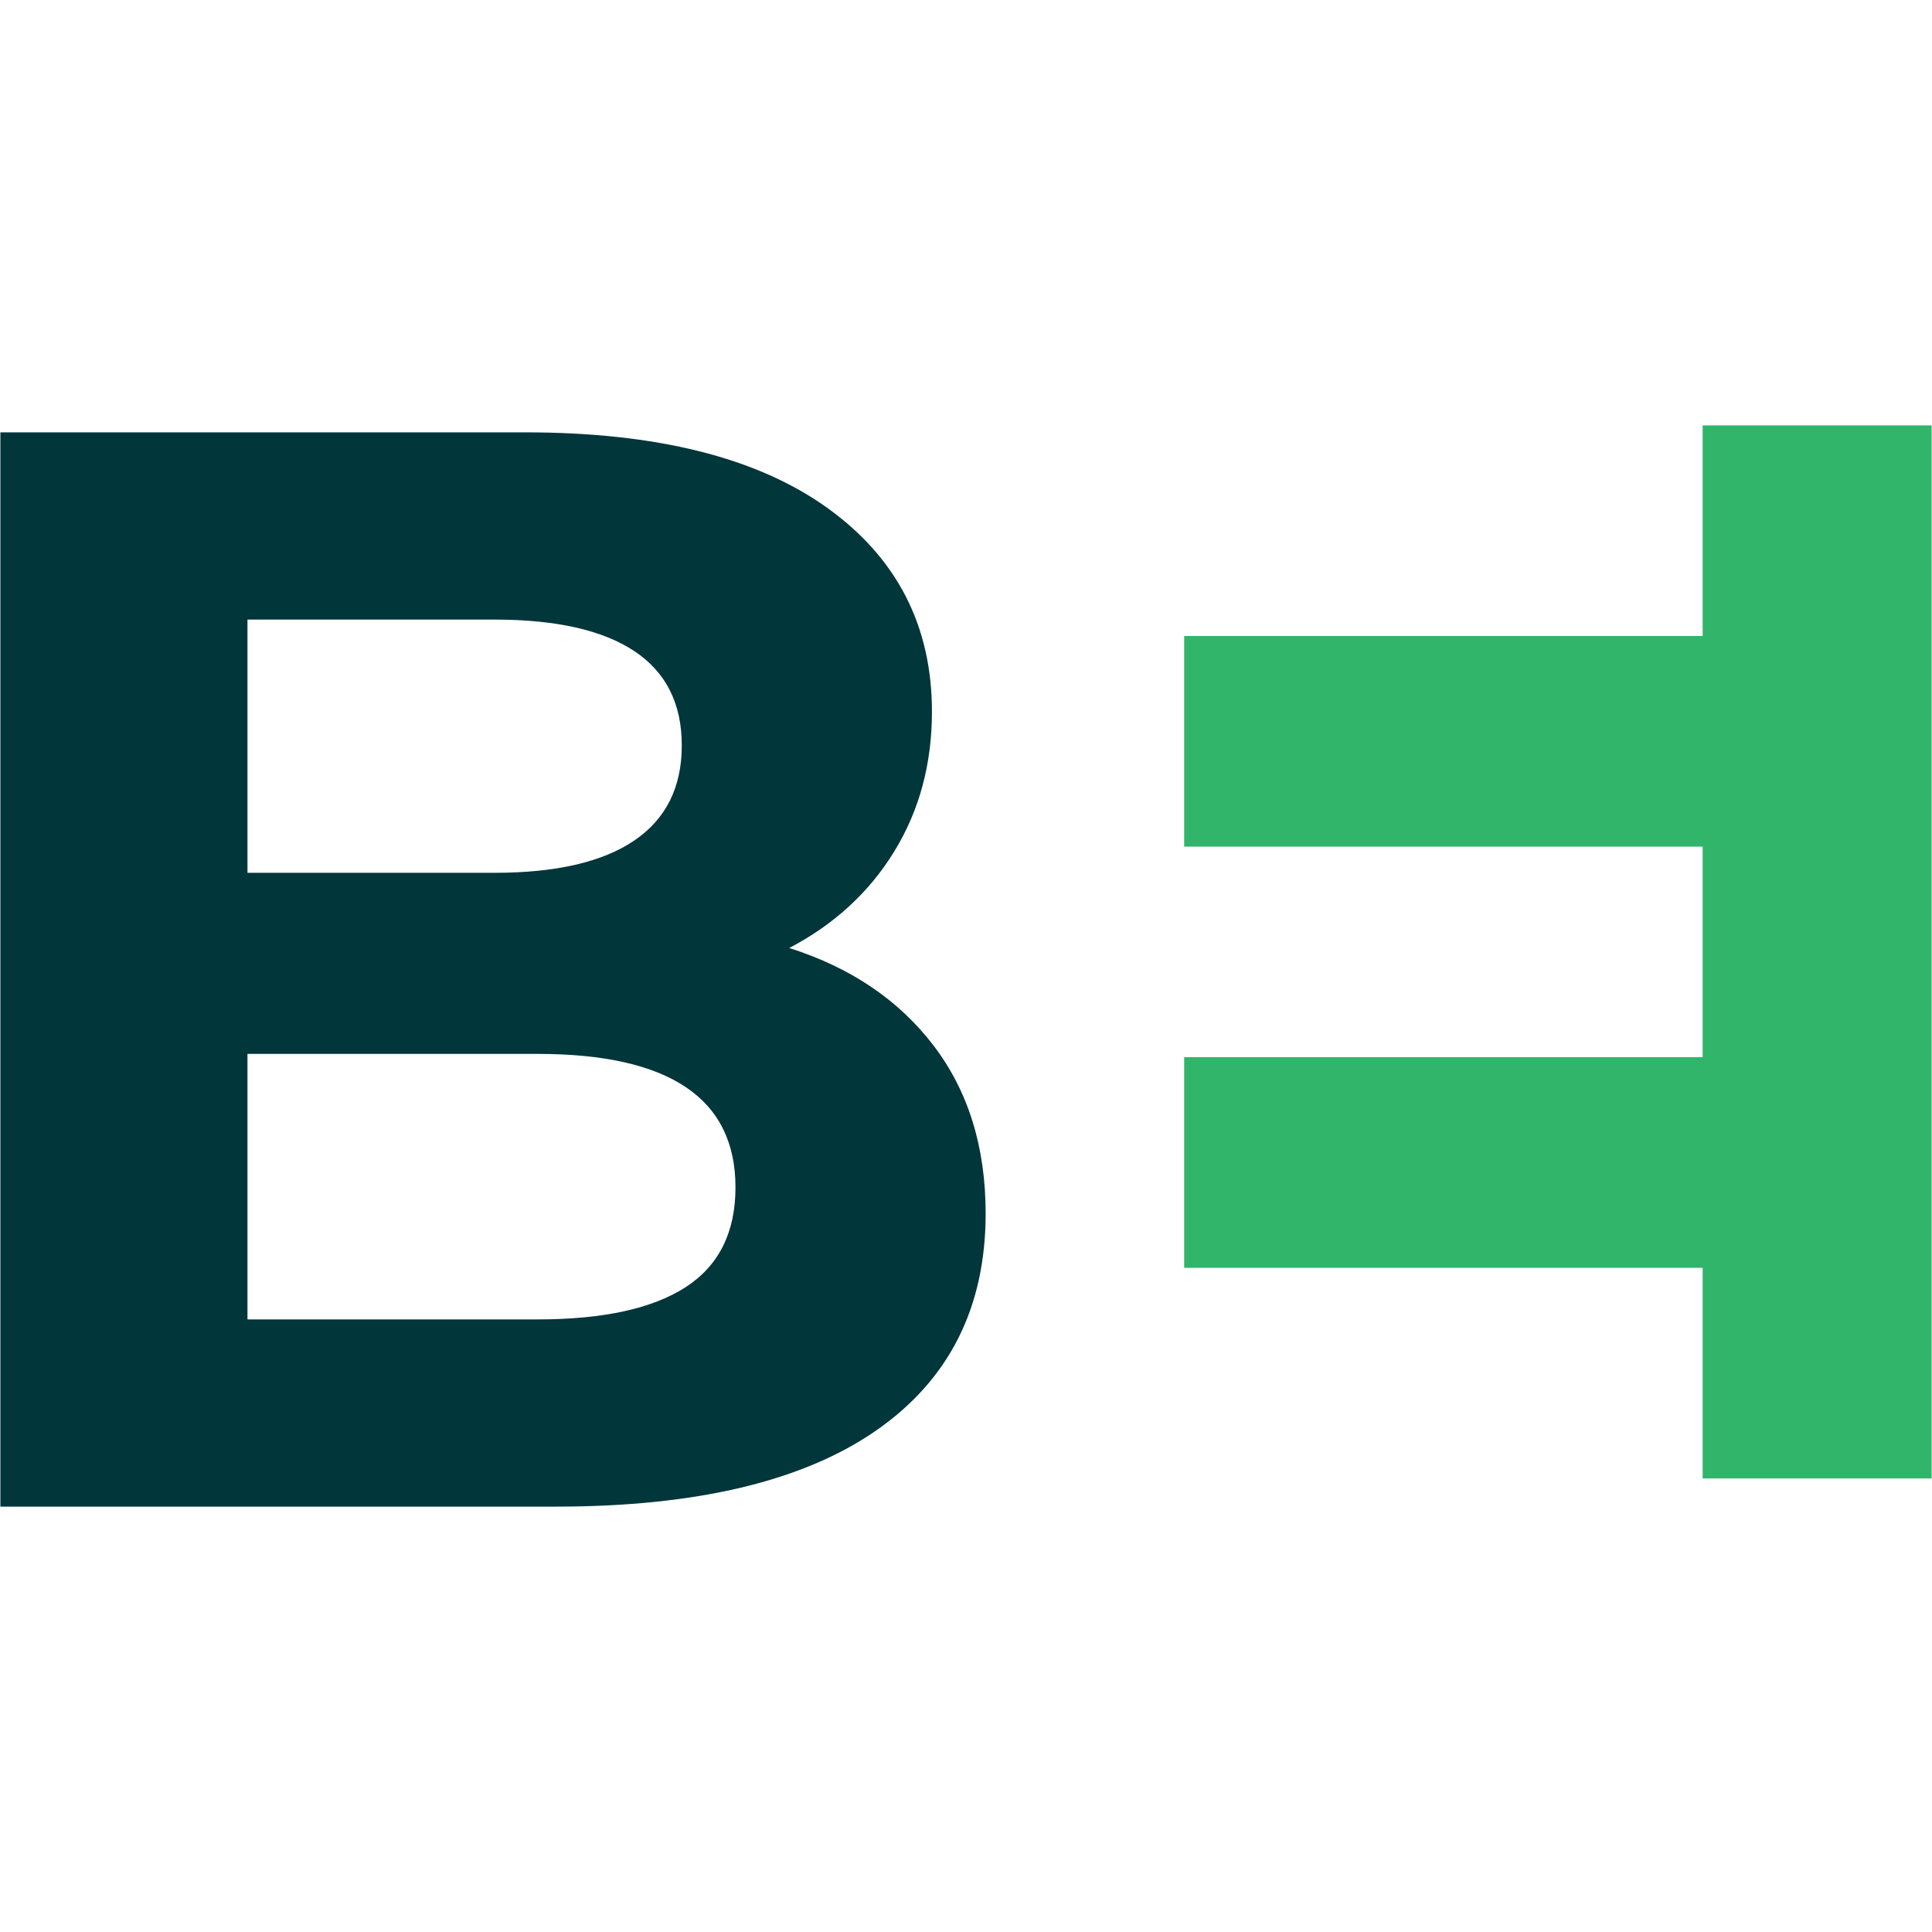
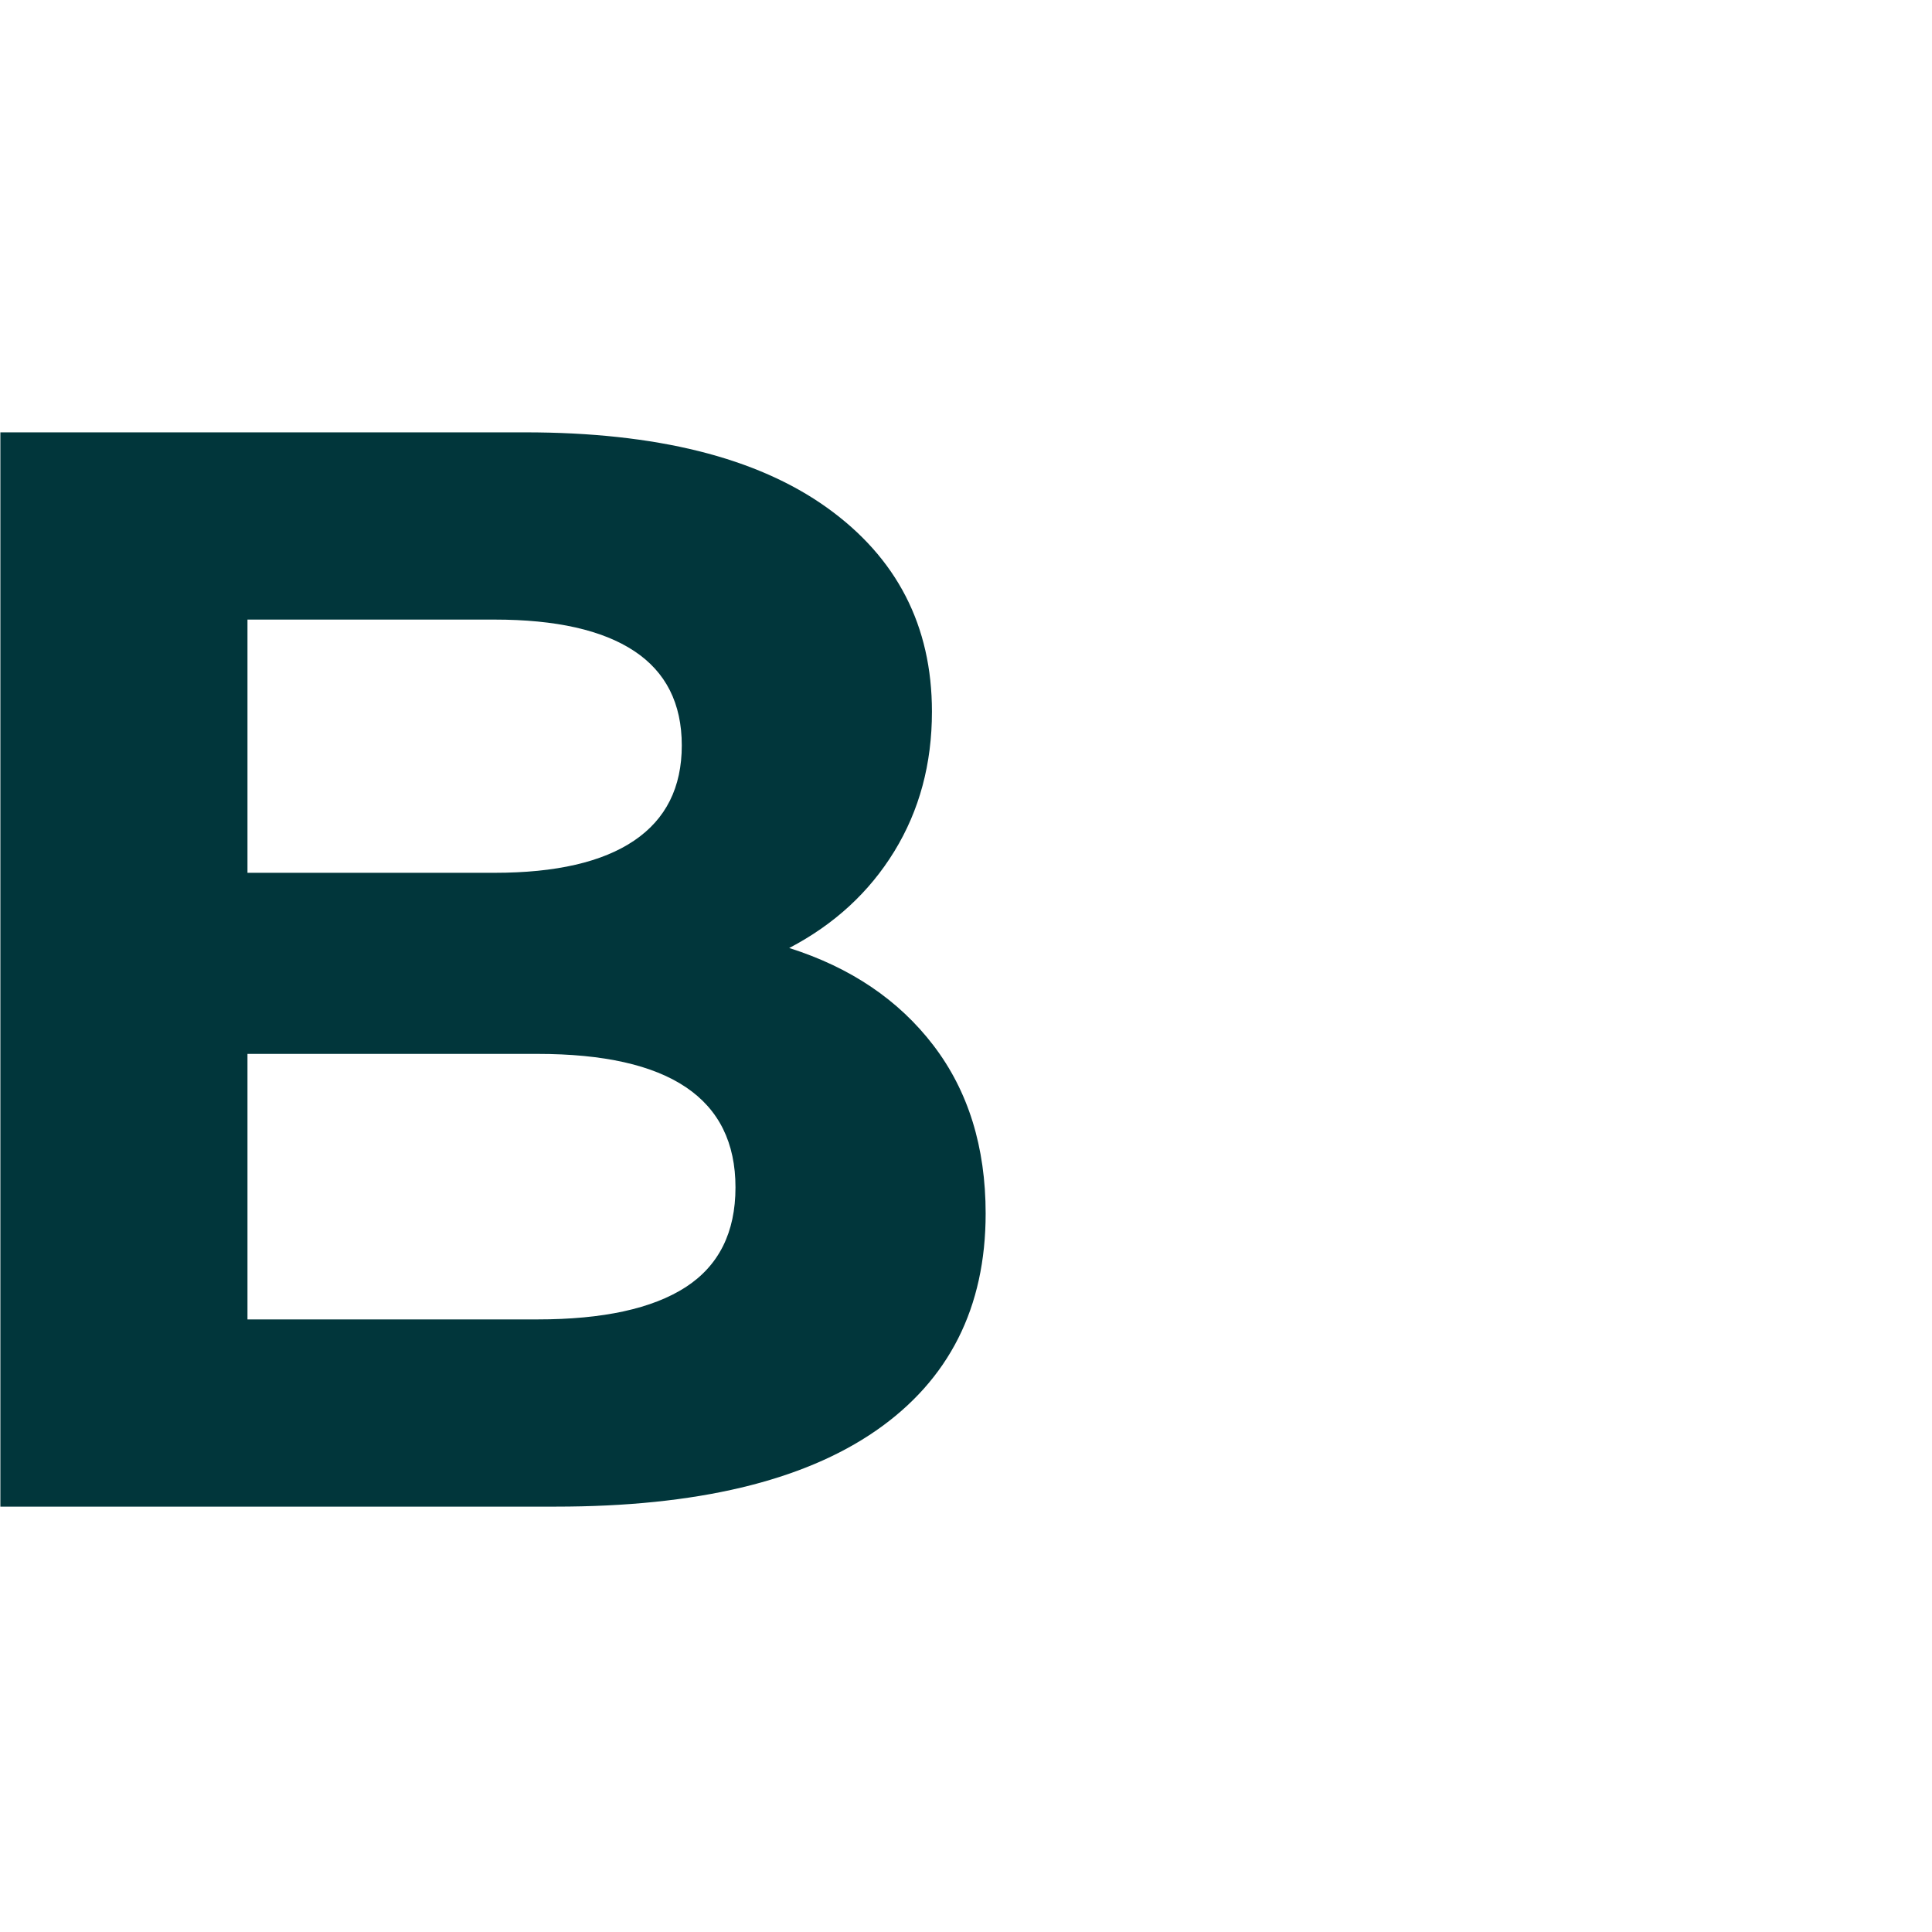
<svg xmlns="http://www.w3.org/2000/svg" version="1.1" id="Layer_1" x="0px" y="0px" width="566.93px" height="566.93px" viewBox="0 0 566.93 566.93" enable-background="new 0 0 566.93 566.93" xml:space="preserve">
  <g id="XMLID_18_">
    <g id="XMLID_20_">
-       <polygon id="XMLID_21_" fill="#30B56B" points="499.628,124.822 499.628,186.631 347.486,186.631 347.486,248.44 499.628,248.44     499.628,310.22 347.486,310.22 347.486,372.028 499.628,372.028 499.628,433.837 566.82,433.837 566.82,124.822   " />
-     </g>
+       </g>
    <g>
      <path fill="#01363B" d="M273.919,306.777c10.203,13.362,15.311,29.803,15.311,49.311c0,27.624-10.74,48.861-32.201,63.734    c-21.468,14.85-52.764,22.286-93.895,22.286H0.11v-315.24h154.02c38.427,0,67.925,7.361,88.493,22.067    c20.557,14.711,30.847,34.674,30.847,59.895c0,15.311-3.678,28.979-11.034,40.981c-7.361,12.014-17.64,21.468-30.847,28.374    C249.598,283.891,263.71,293.426,273.919,306.777z M72.618,181.811v74.306h72.502c18.015,0,31.671-3.153,40.981-9.46    c9.304-6.301,13.962-15.605,13.962-27.918c0-12.308-4.658-21.542-13.962-27.699c-9.31-6.151-22.966-9.229-40.981-9.229H72.618z     M201.186,377.717c9.754-6.318,14.636-16.072,14.636-29.284c0-26.114-19.363-39.177-58.09-39.177H72.618v77.915h85.115    C176.94,387.171,191.427,384.012,201.186,377.717z" />
    </g>
  </g>
</svg>